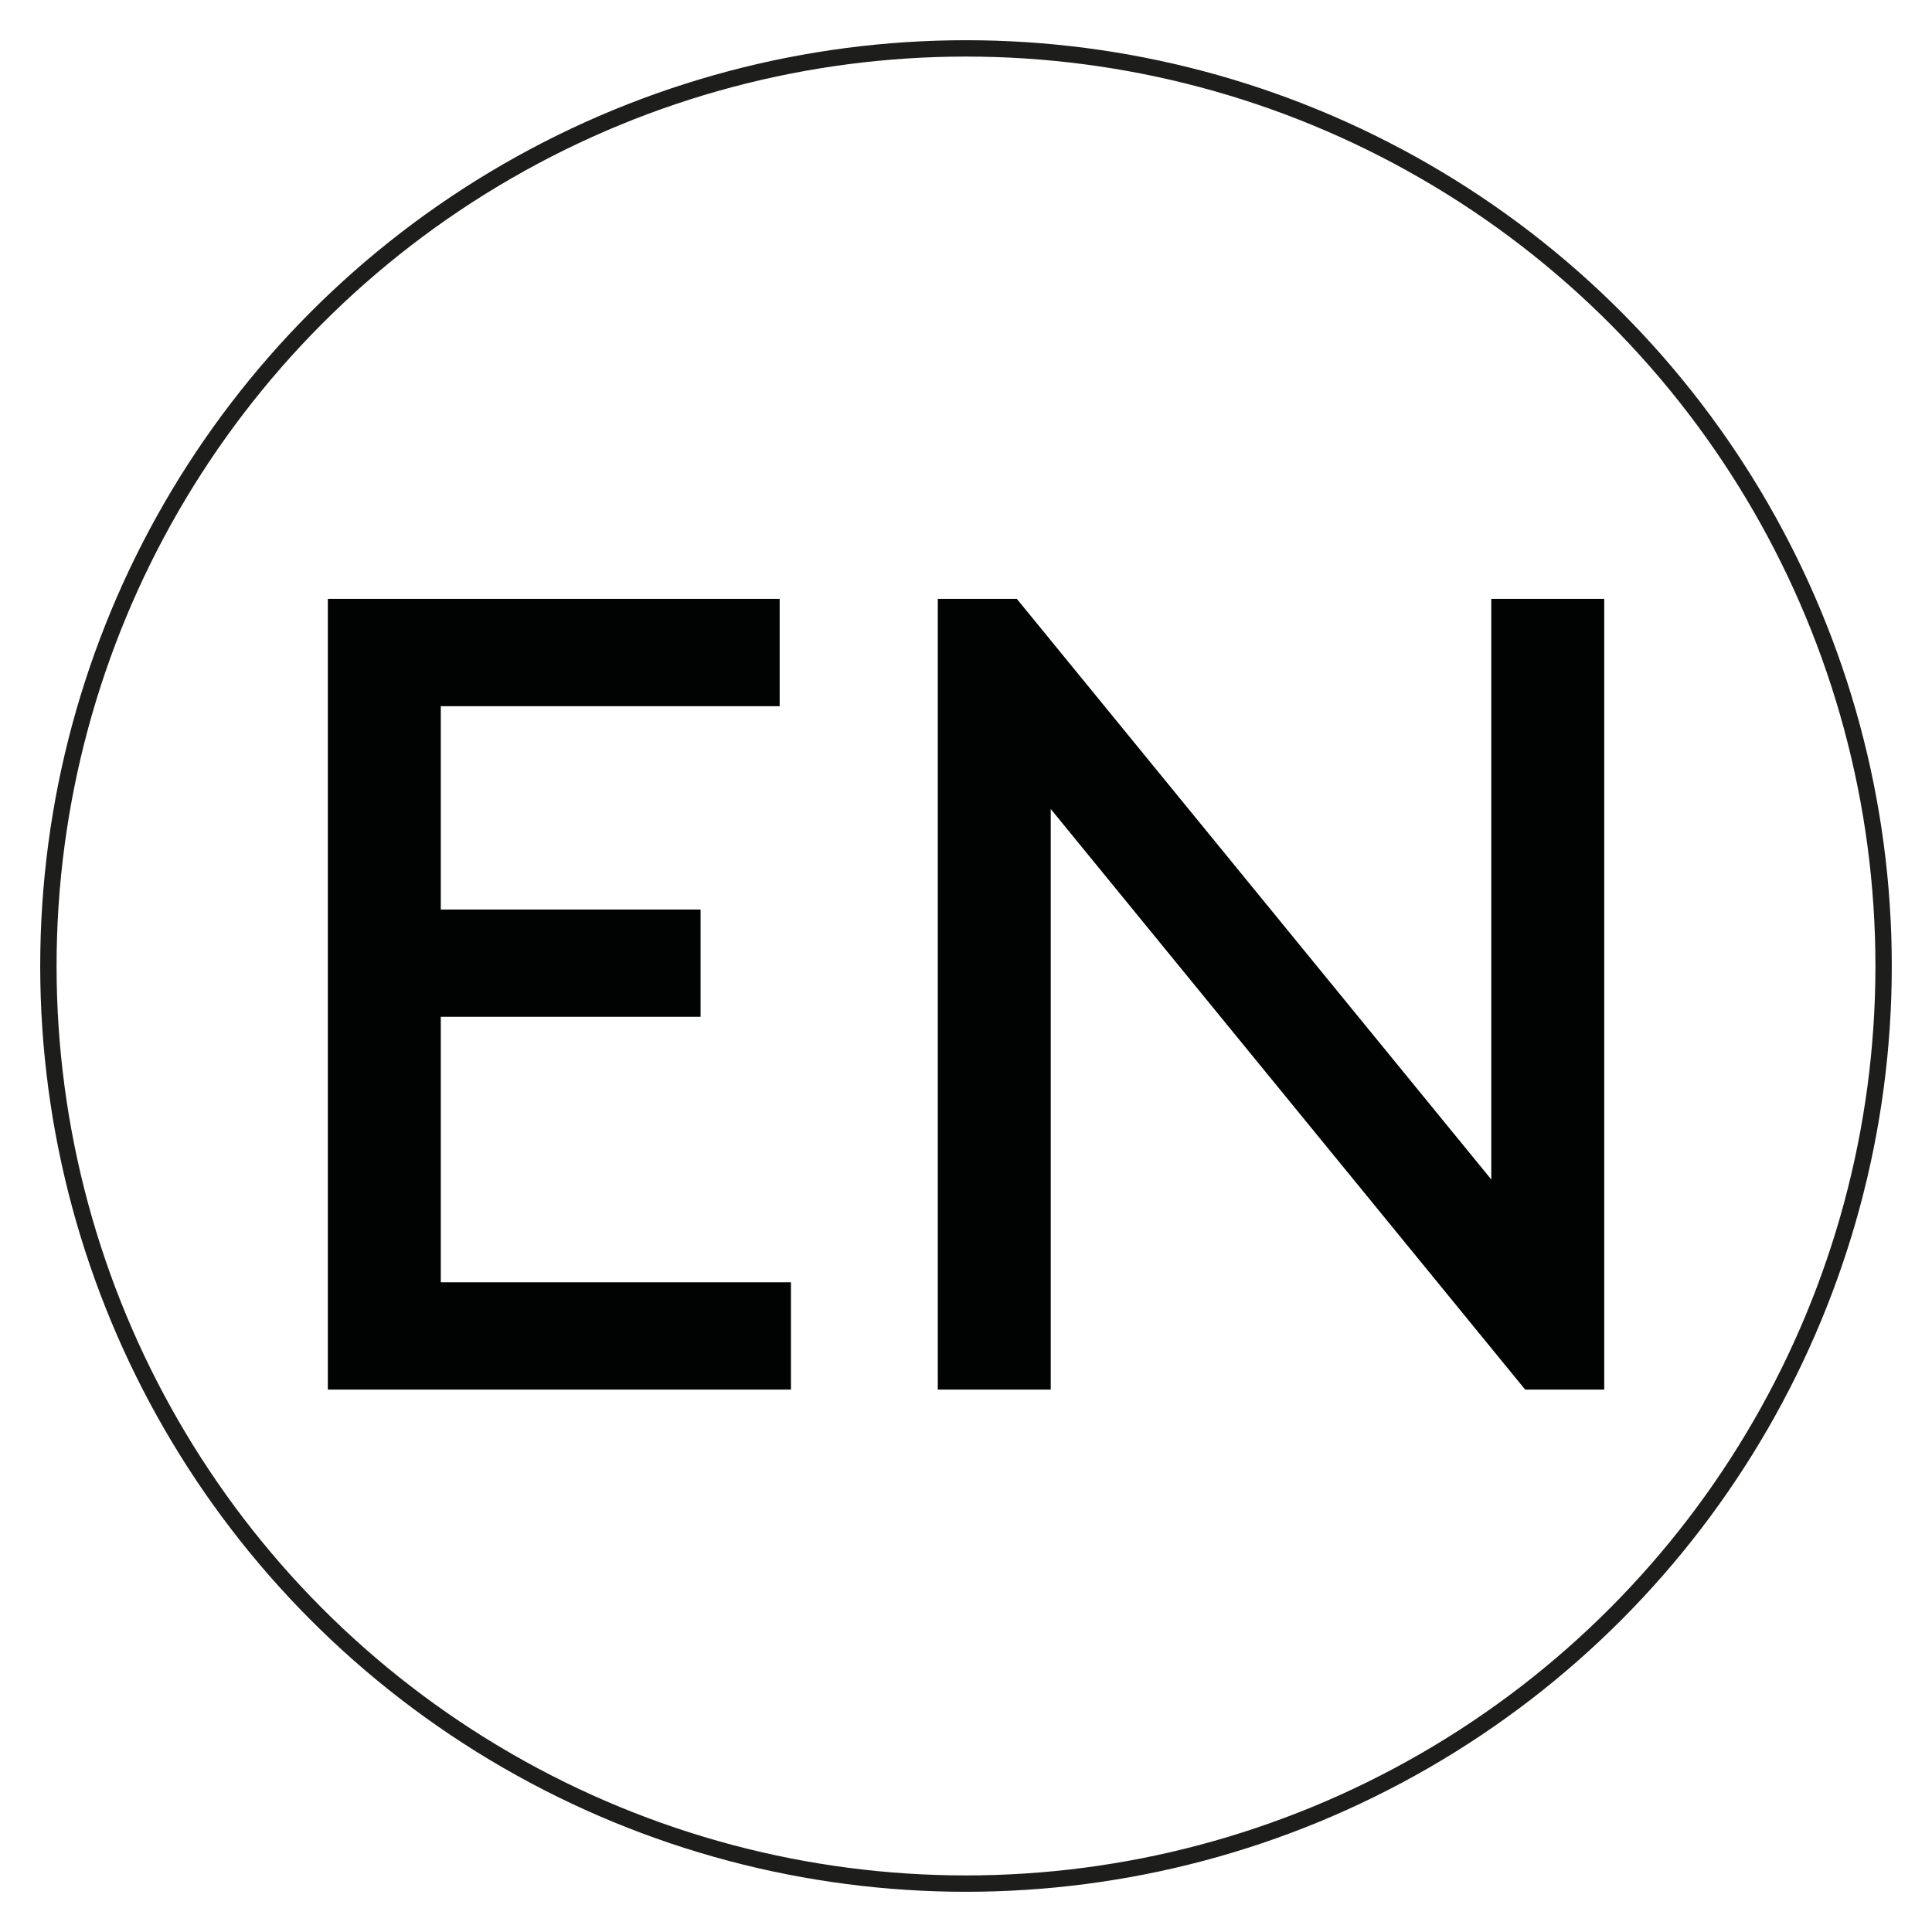
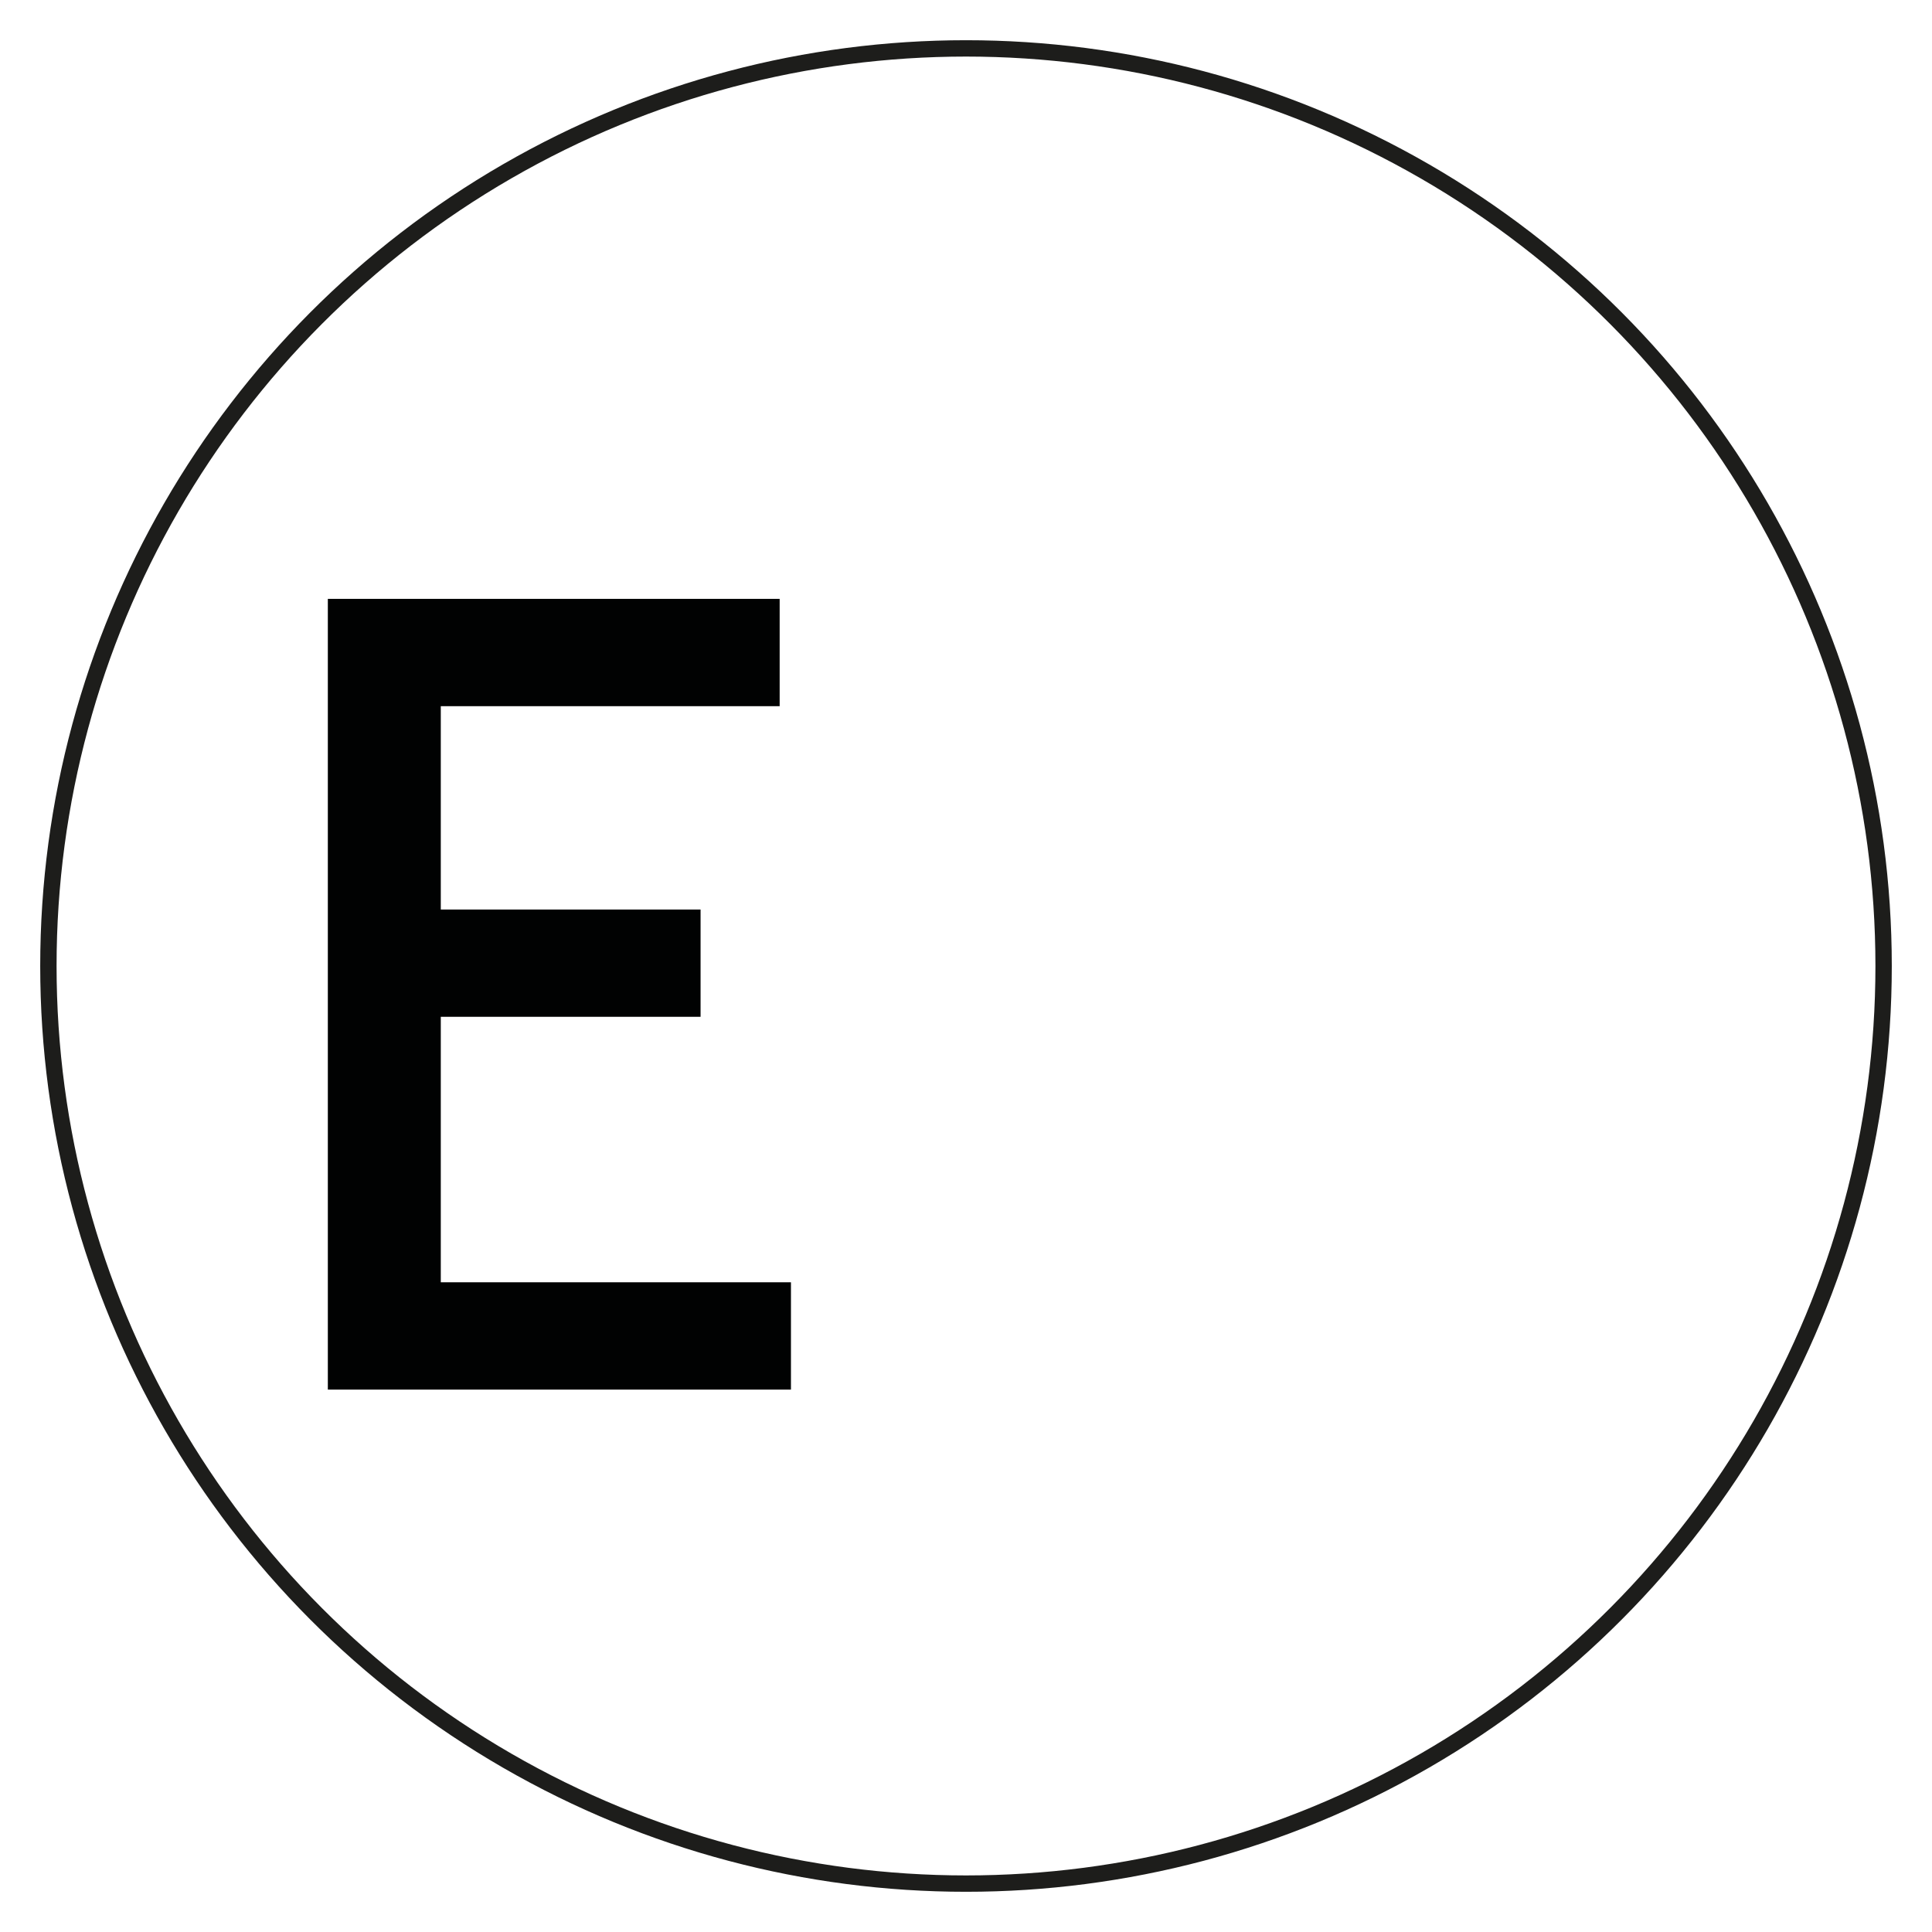
<svg xmlns="http://www.w3.org/2000/svg" xmlns:xlink="http://www.w3.org/1999/xlink" version="1.1" id="Ebene_1" x="0px" y="0px" viewBox="0 0 708.66 708.66" style="enable-background:new 0 0 708.66 708.66;" xml:space="preserve">
  <style type="text/css">
	.st0{enable-background:new    ;}
	.st1{fill:#010202;}
	.st2{fill:none;stroke:#1D1D1B;stroke-width:6;}
</style>
  <g id="Ebene_1_00000013177238072033625430000008280907468792075933_">
    <g>
      <g>
        <defs>
          <rect id="SVGID_1_" y="0" width="708.66" height="708.66" />
        </defs>
        <clipPath id="SVGID_00000132780687238031789610000016118491945186002590_">
          <use xlink:href="#SVGID_1_" style="overflow:visible;" />
        </clipPath>
      </g>
    </g>
    <g class="st0">
      <path class="st1" d="M256.97,333.61v39.36h-95.29v97.37h128.44v39.36H120.25V219.67h165.73v39.36h-124.3v74.58H256.97z" />
-       <path class="st1" d="M385.41,296.74V509.7h-41.43V219.67h29l174.02,212.96V219.67h41.43V509.7h-29L385.41,296.74z" />
    </g>
  </g>
  <g id="Ebene_2_00000096777025992087996780000000449460721167100331_">
</g>
  <circle class="st2" cx="354.33" cy="354.33" r="336.58" />
</svg>